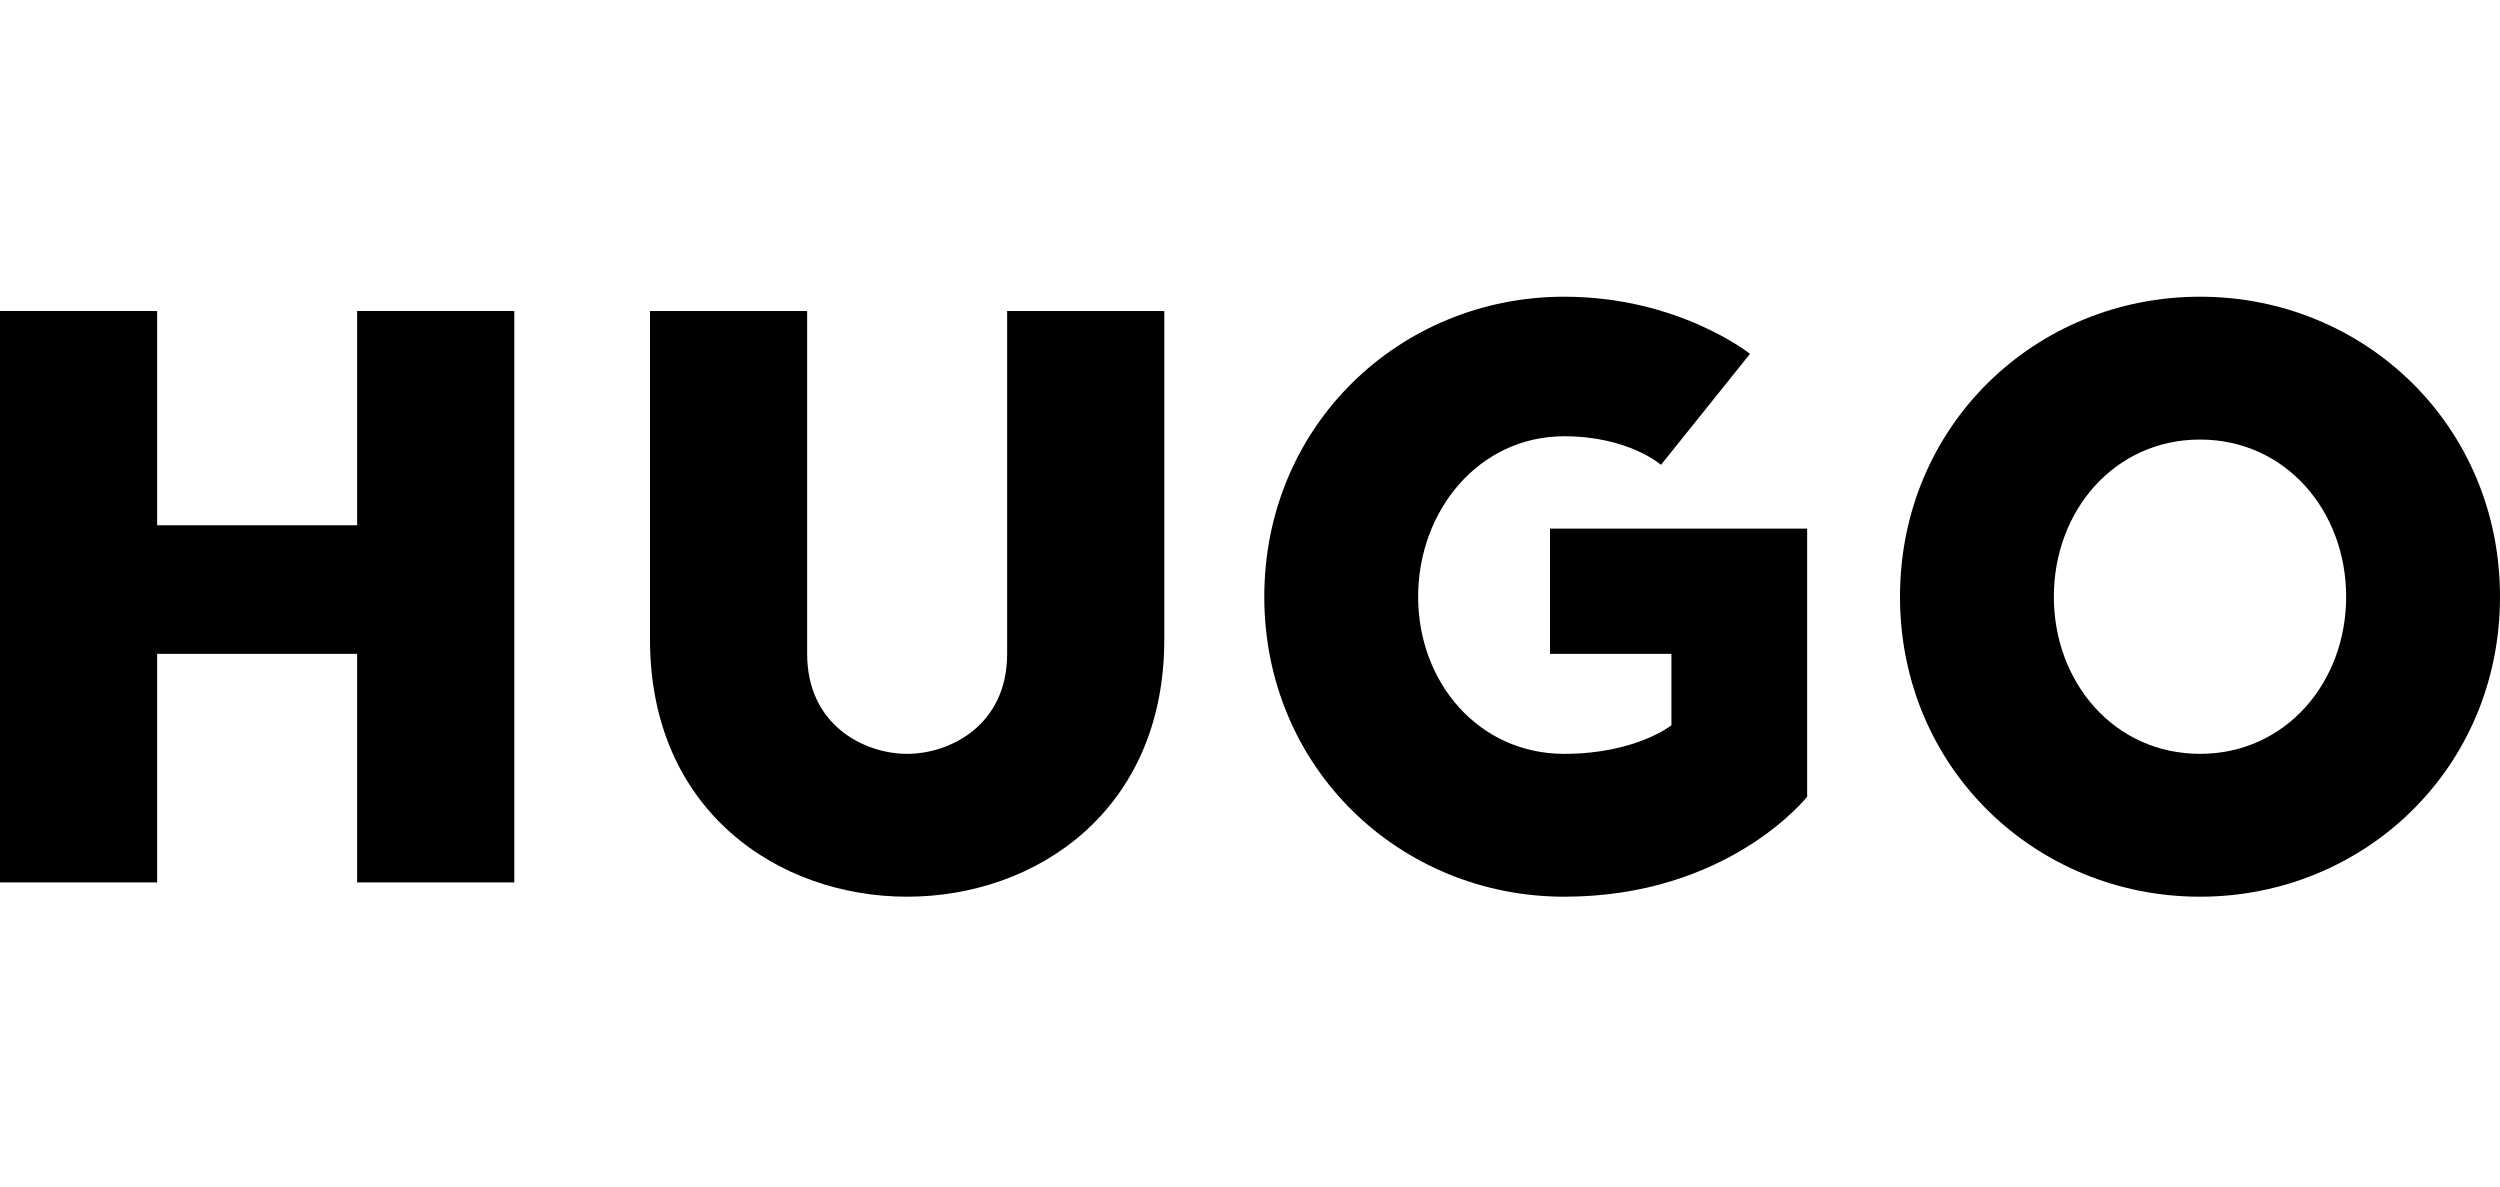
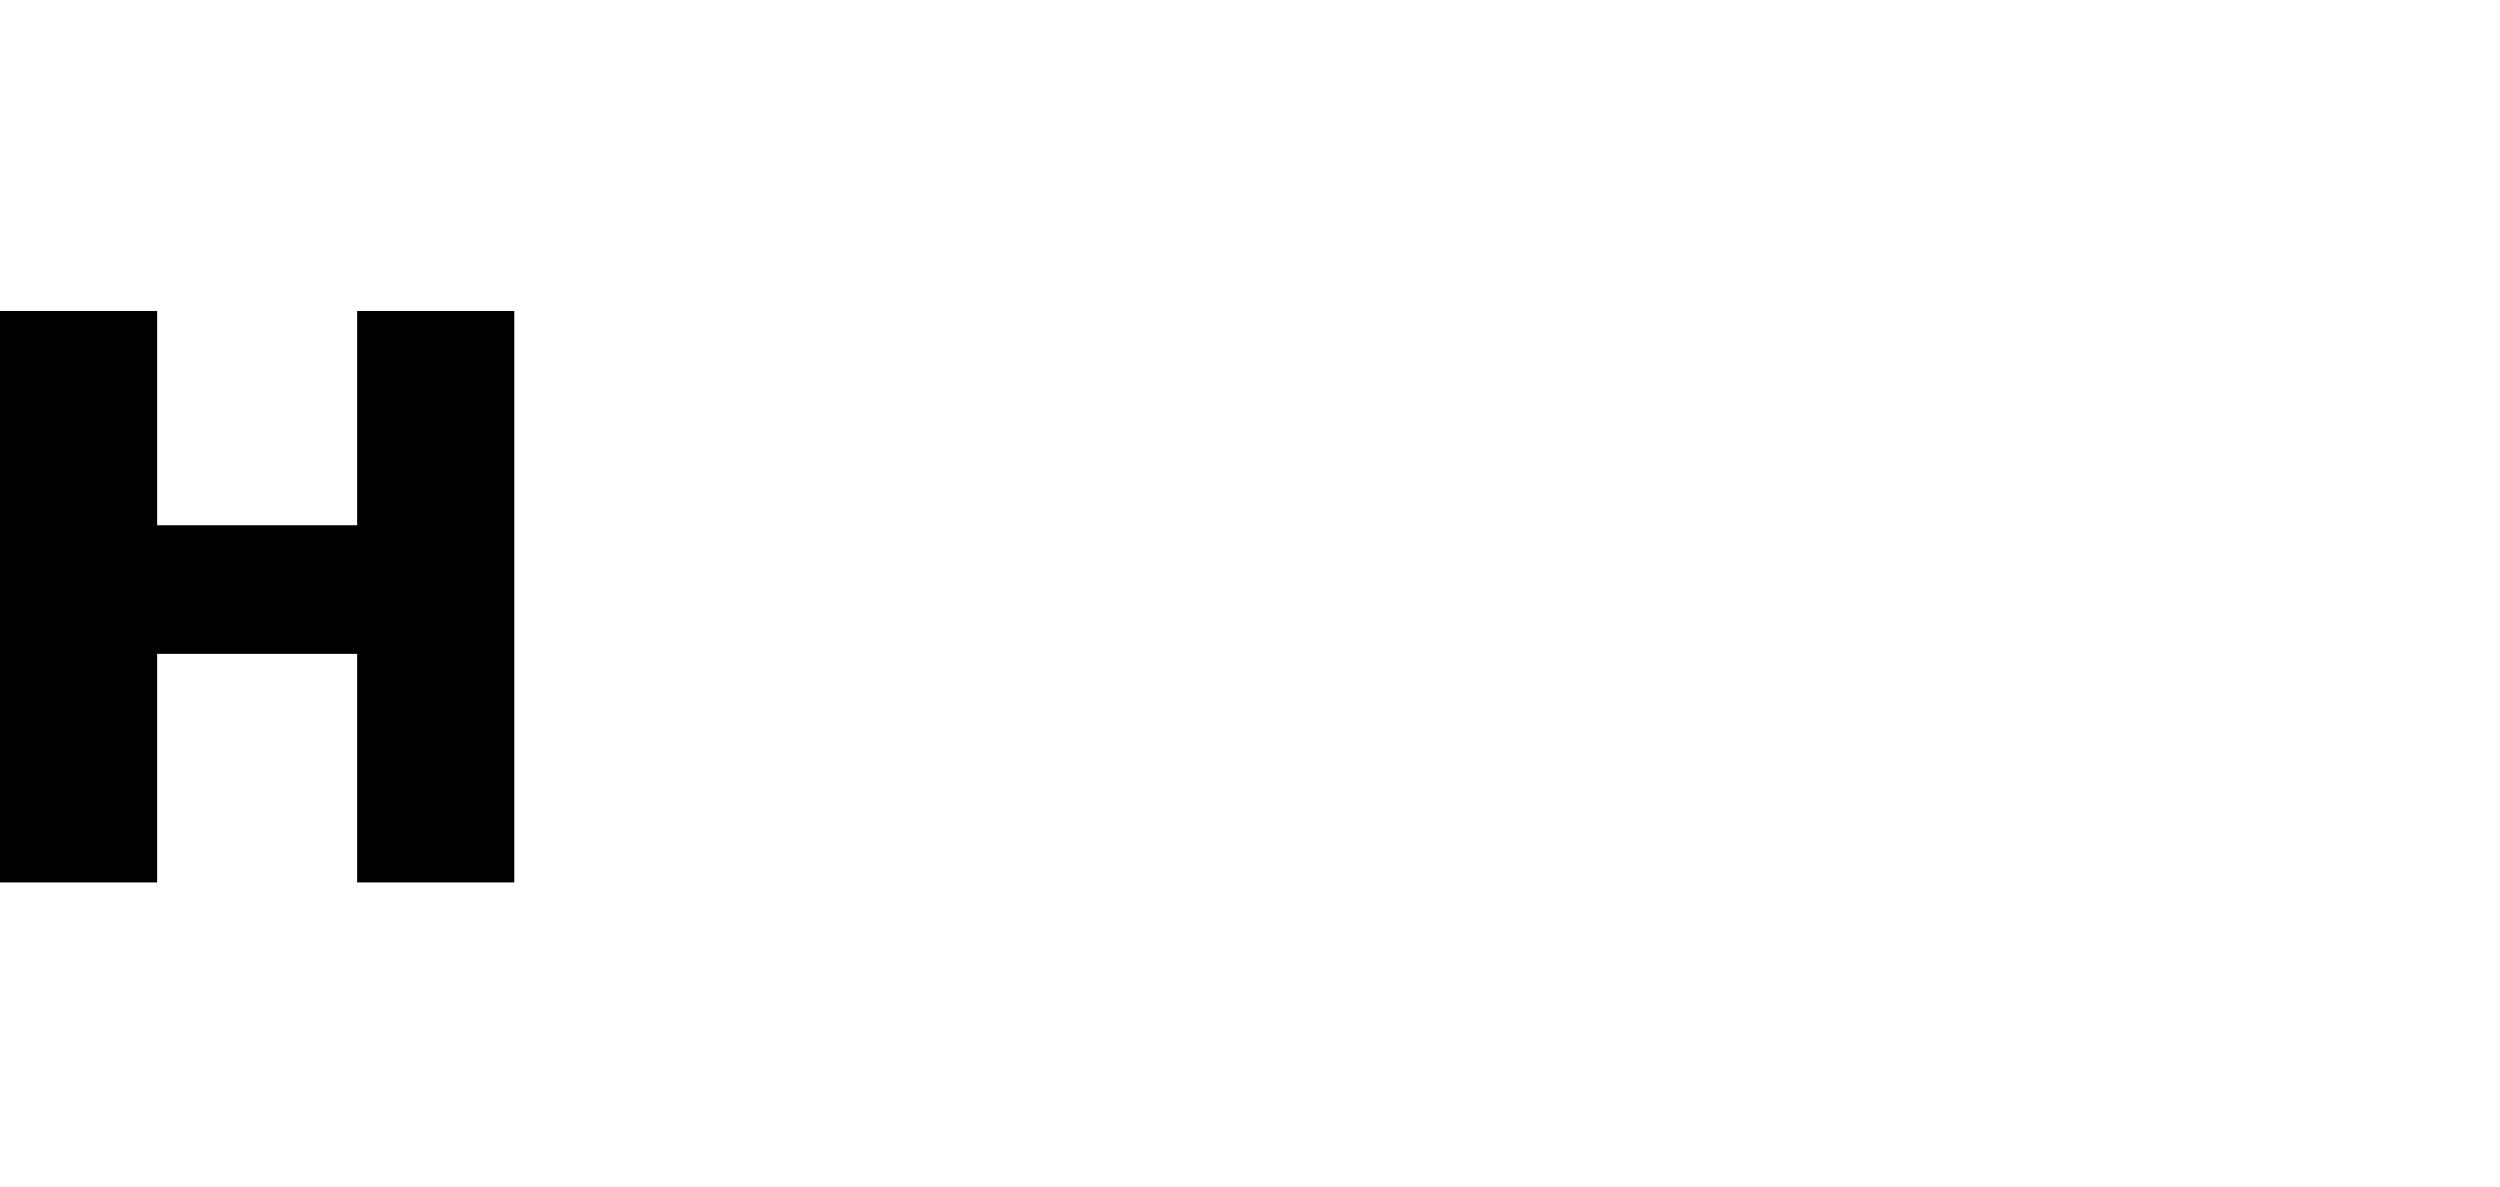
<svg xmlns="http://www.w3.org/2000/svg" version="1.0" id="Ebene_1" x="0px" y="0px" viewBox="0 0 455 216" enable-background="new 0 0 455 216" xml:space="preserve">
  <g>
    <polygon points="65,56.6 65,95.6 28.6,95.6 28.6,56.6 0,56.6 0,160.6 28.6,160.6 28.6,119 65,119 65,160.6 93.6,160.6 93.6,56.6     " />
-     <path d="M165.1,163.2c-23.4,0-46.8-15.6-46.8-46.8V56.6h28.6l0,62.4c0,13,10.4,18.2,18.2,18.2c7.8,0,18.2-5.2,18.2-18.2l0-62.4   h28.6v59.8C211.9,147.6,188.5,163.2,165.1,163.2z" />
-     <path d="M284.7,163.2c-29.9,0-54.6-23.4-54.6-54.6c0-31.2,24.7-54.6,54.6-54.6c20.8,0,33.8,10.4,33.8,10.4l-16.2,20.2   c0,0-5.9-5.2-17.6-5.2c-15.6,0-26.6,13.6-26.6,29.2c0,15.6,11,28.6,26.6,28.6c13,0,19.5-5.2,19.5-5.2v-13h-22.1V96.2h46.8V145   C328.9,145,314.6,163.2,284.7,163.2z" />
    <g>
-       <path d="M400.4,80c-15.6,0-26.6,13-26.6,28.6c0,15.6,11,28.6,26.6,28.6c15.6,0,26.6-13,26.6-28.6C427,93,416,80,400.4,80z     M400.4,163.2c-29.9,0-54.6-23.4-54.6-54.6c0-31.2,24.7-54.6,54.6-54.6c29.9,0,54.6,23.4,54.6,54.6    C455,139.8,430.3,163.2,400.4,163.2z" />
-     </g>
+       </g>
  </g>
</svg>